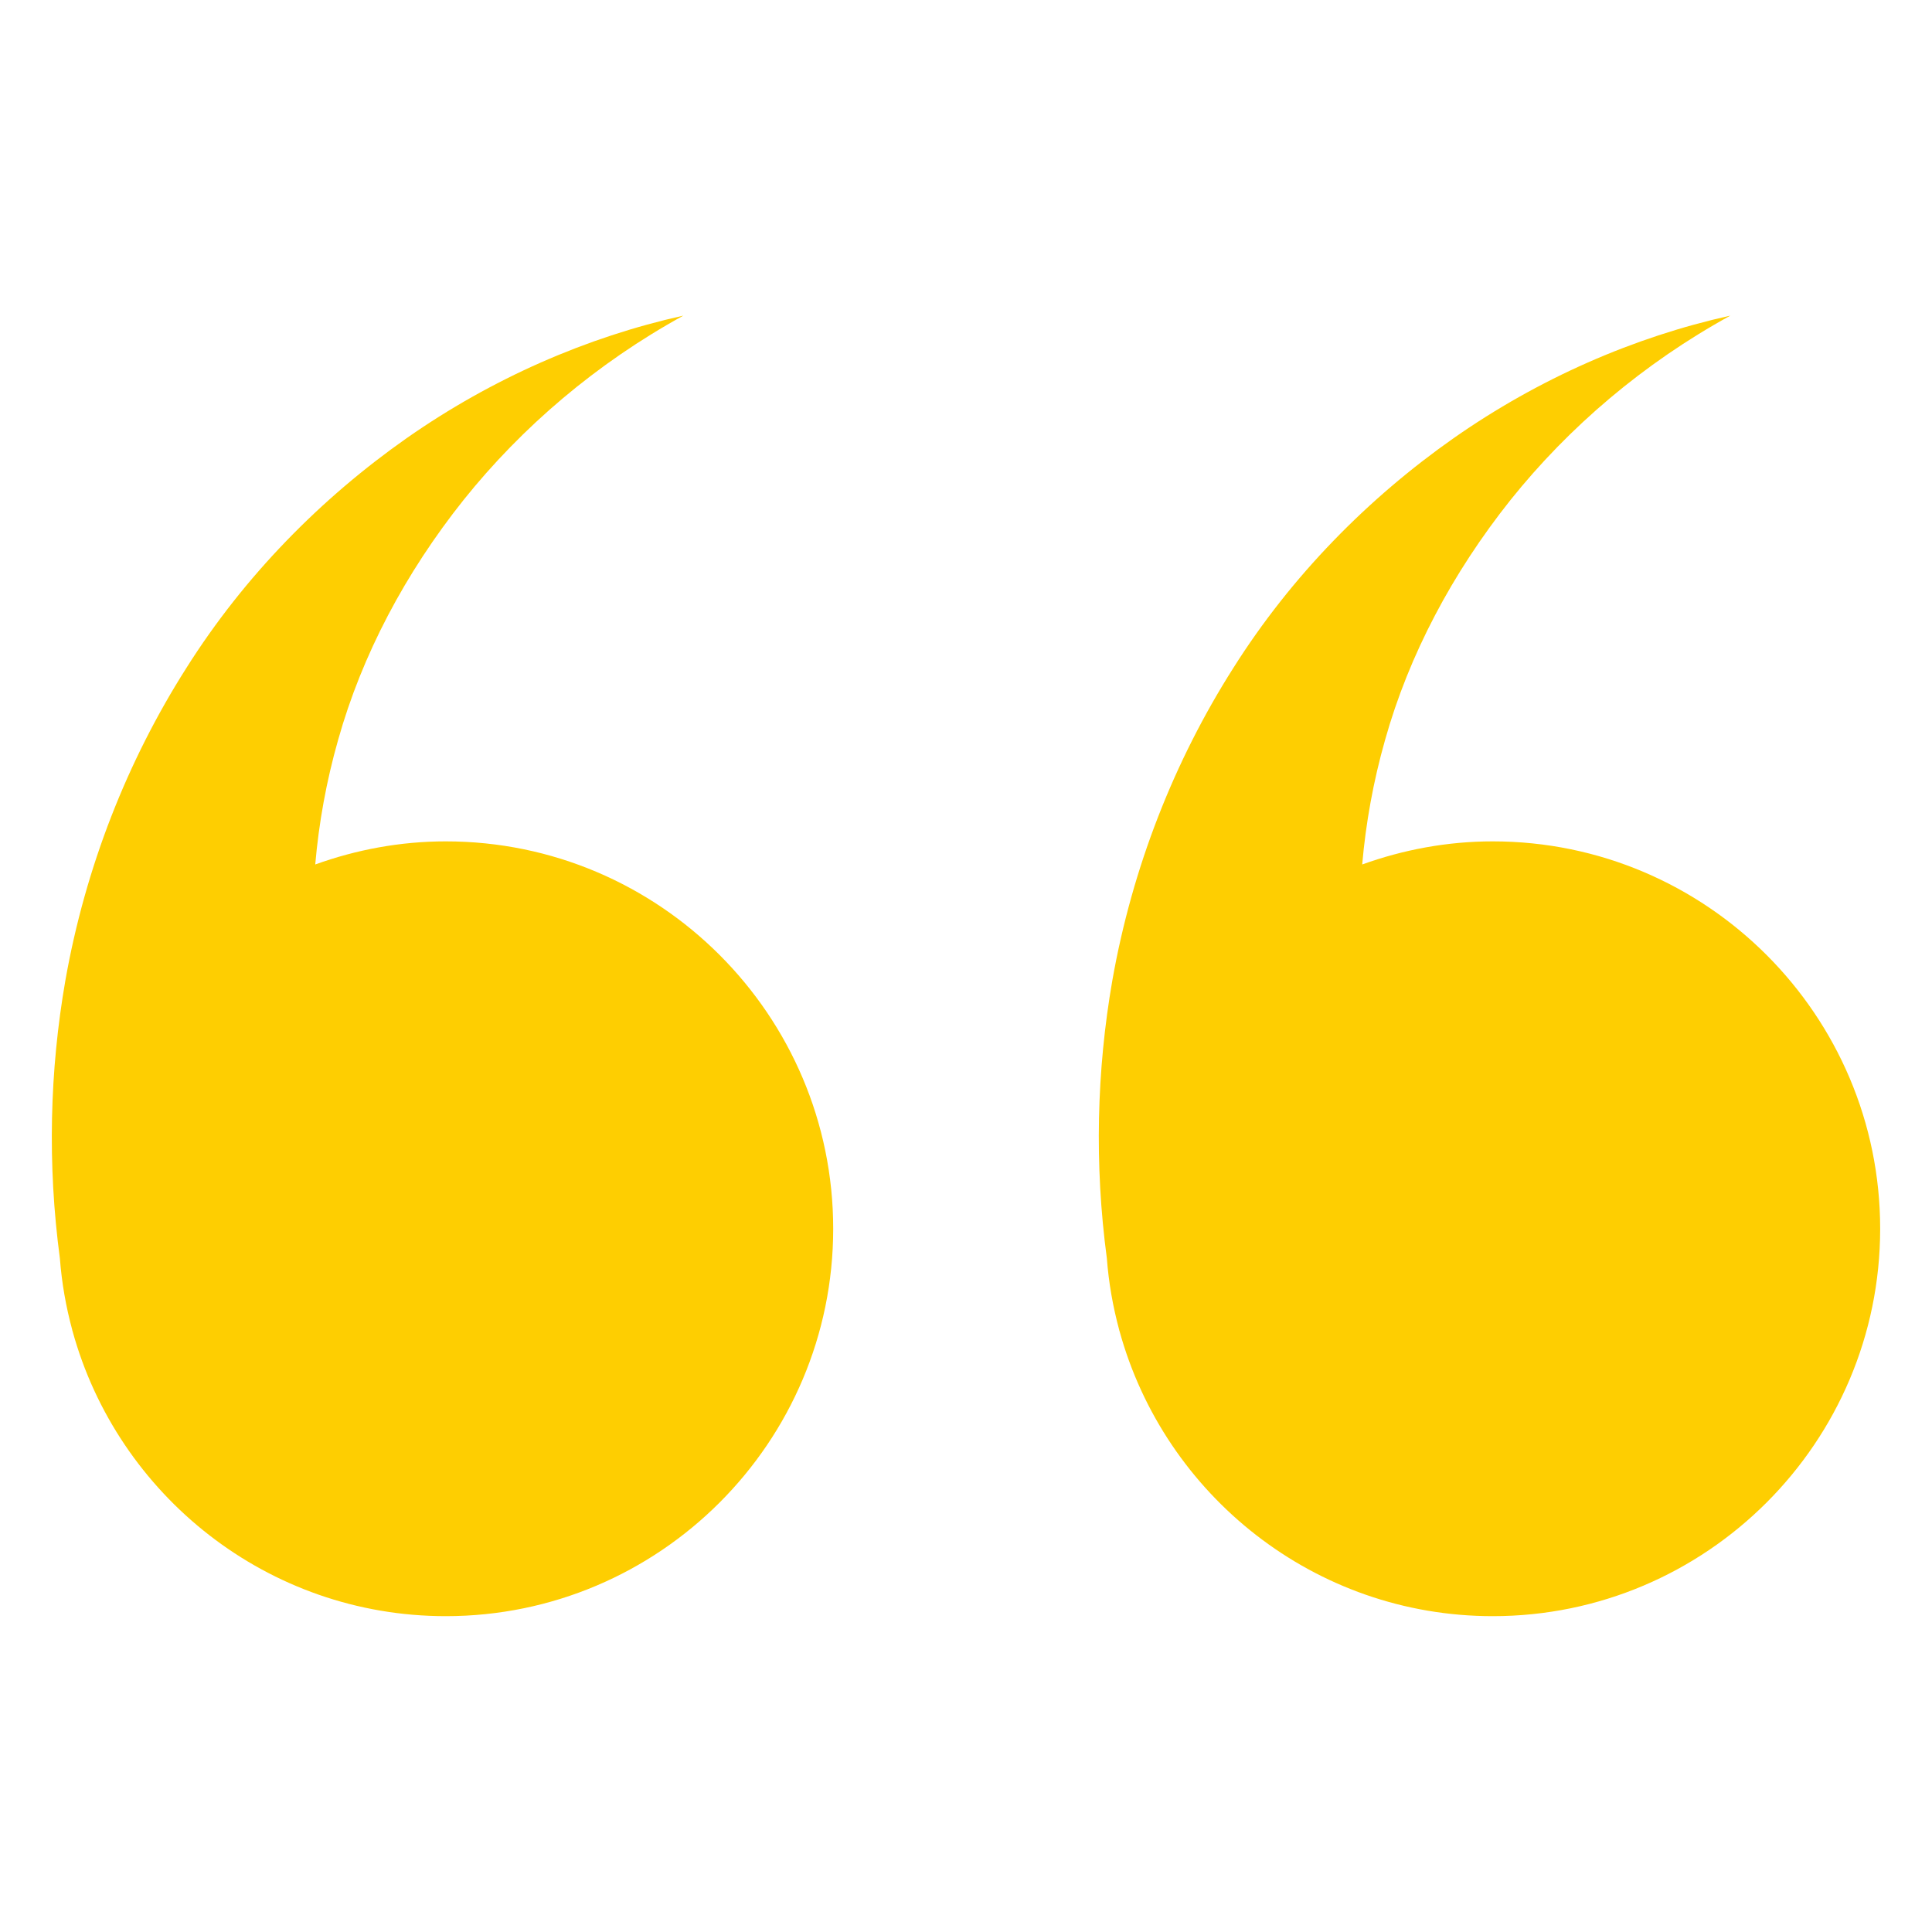
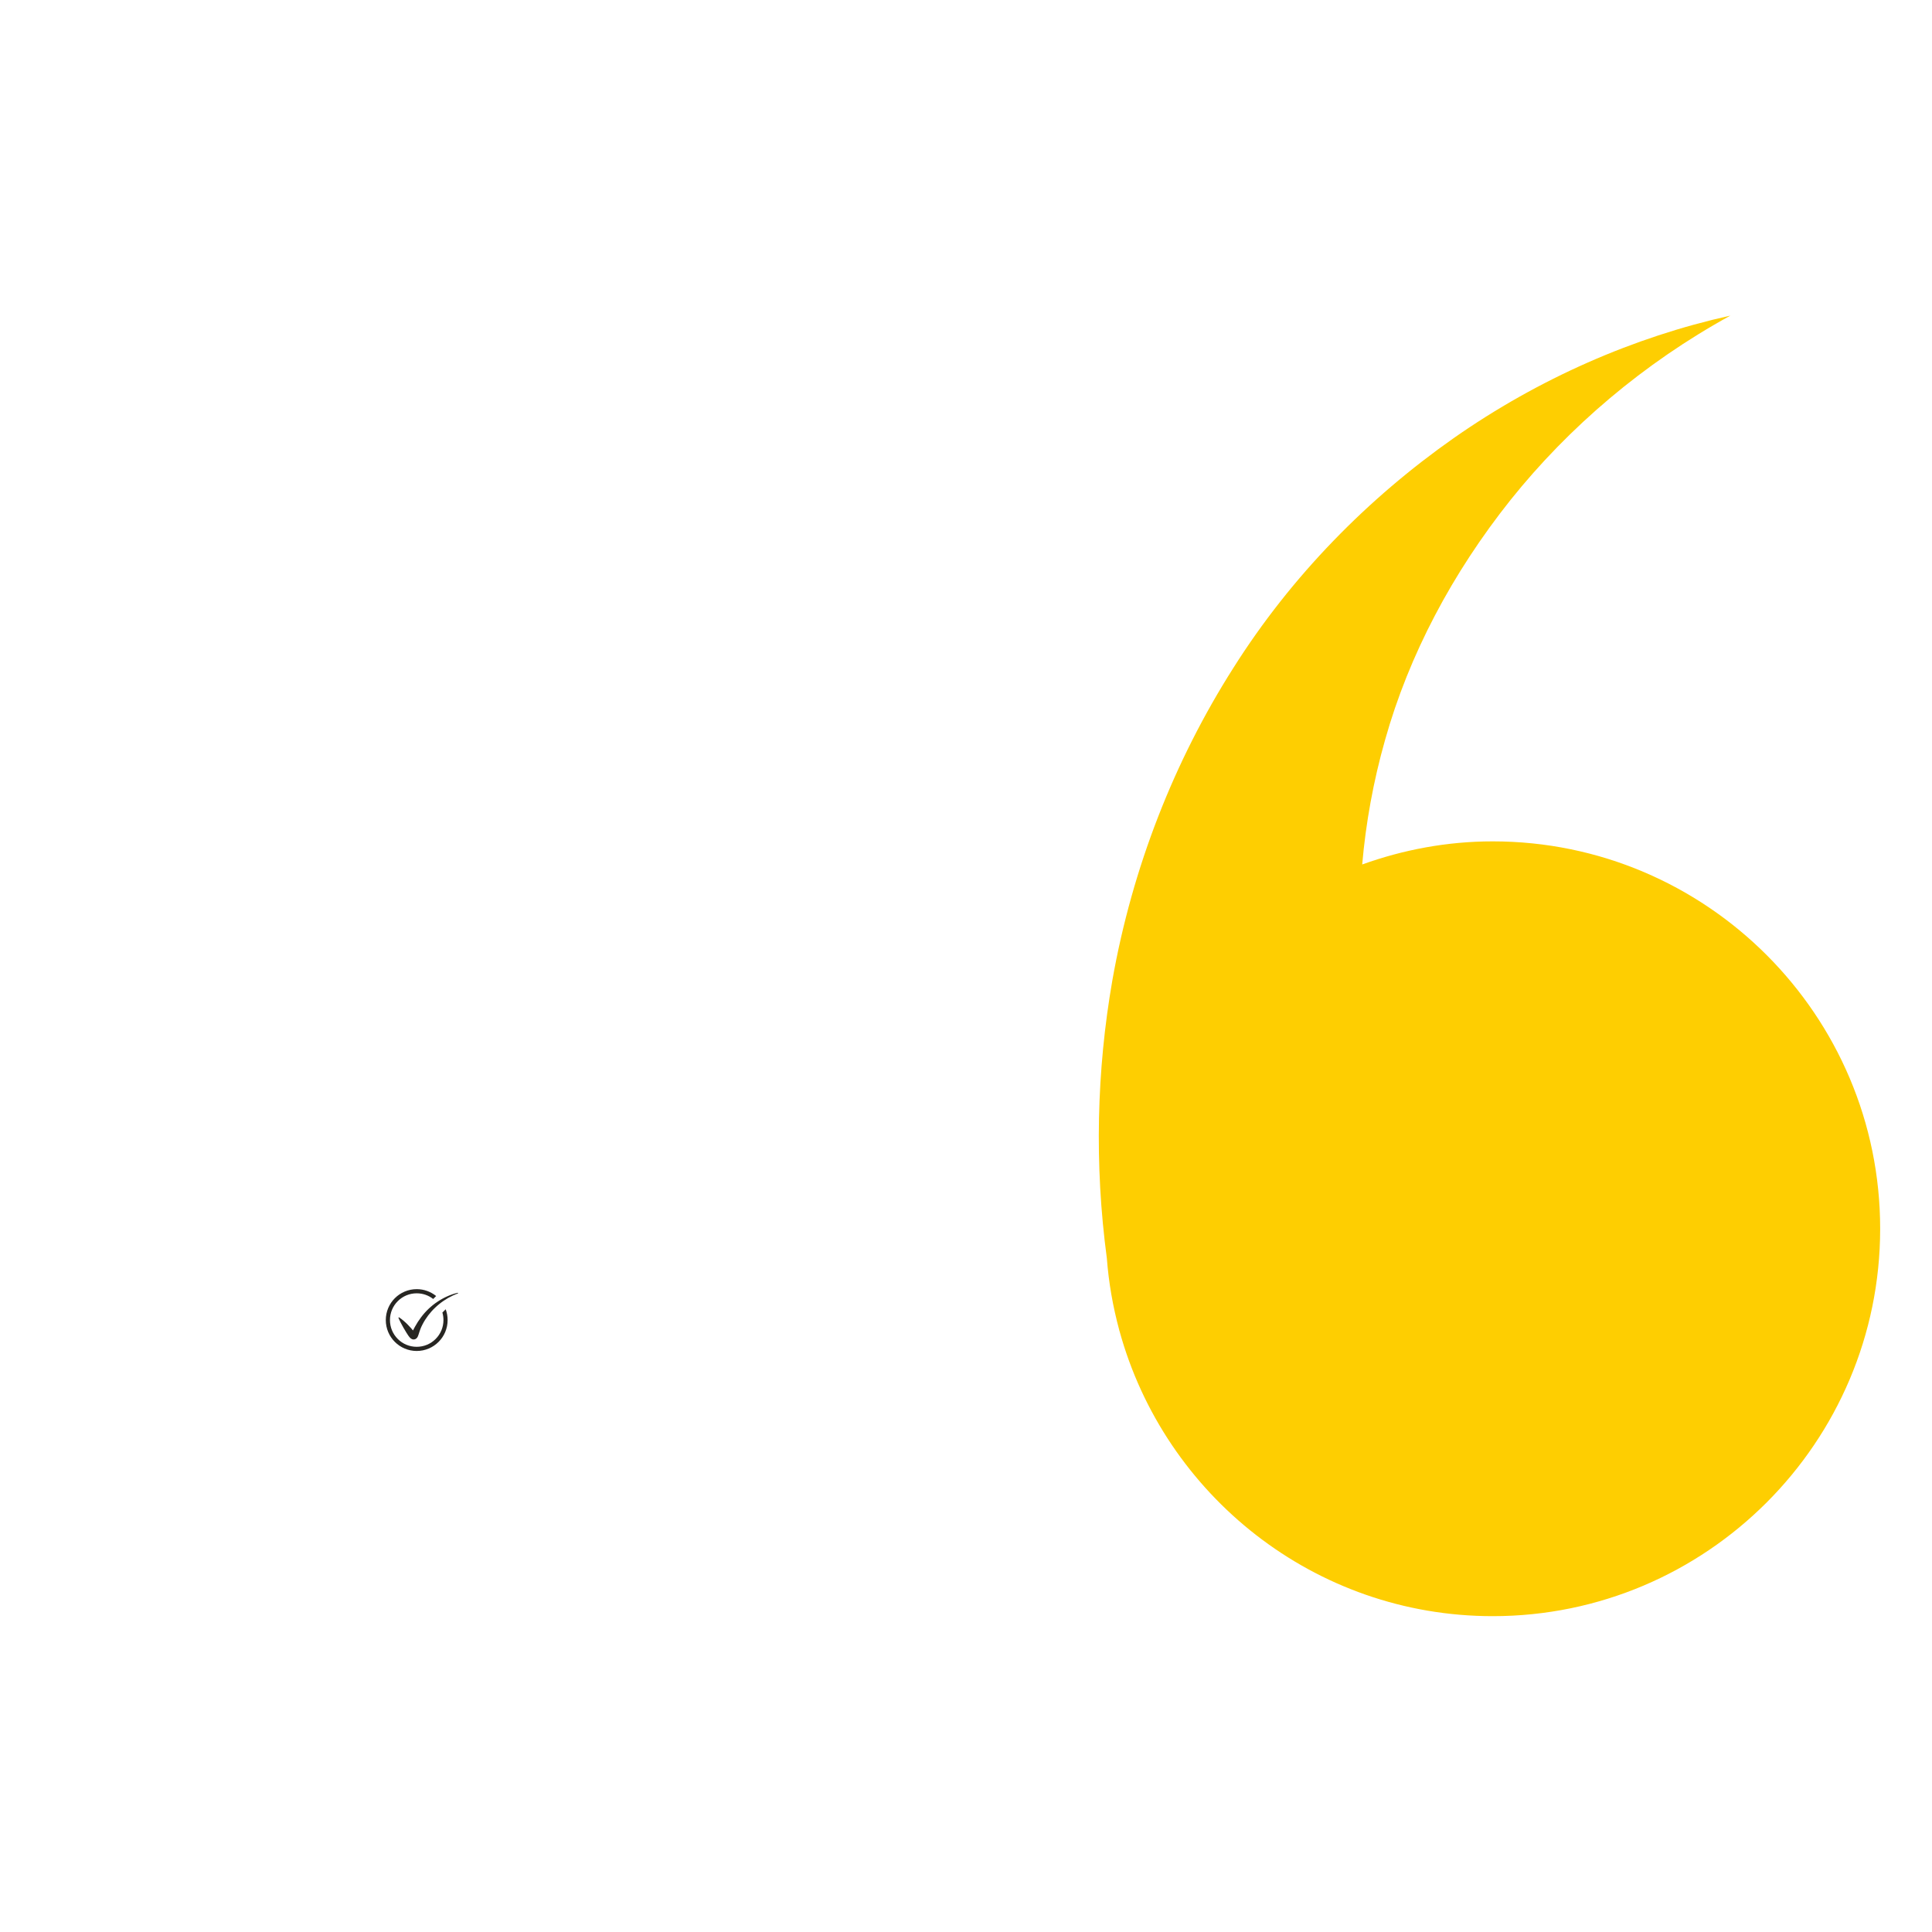
<svg xmlns="http://www.w3.org/2000/svg" width="500" zoomAndPan="magnify" viewBox="0 0 375 375" height="500" preserveAspectRatio="xMidYMid meet" version="1.0">
  <defs>
    <clipPath id="d3f6c21870">
      <path d="M 74.883 250.223 L 86.887 250.223 L 86.887 262.223 L 74.883 262.223 Z M 74.883 250.223 " clip-rule="nonzero" />
    </clipPath>
    <clipPath id="2071b5ccef">
      <path d="M 77.309 250.91 L 88.898 250.91 L 88.898 260 L 77.309 260 Z M 77.309 250.91 " clip-rule="nonzero" />
    </clipPath>
    <clipPath id="9a27177a97">
      <path d="M 10.059 61.266 L 161.945 61.266 L 161.945 313.695 L 10.059 313.695 Z M 10.059 61.266 " clip-rule="nonzero" />
    </clipPath>
    <clipPath id="1ec4692773">
      <path d="M 213.051 61.266 L 364.809 61.266 L 364.809 313.695 L 213.051 313.695 Z M 213.051 61.266 " clip-rule="nonzero" />
    </clipPath>
  </defs>
  <g clip-path="url(#d3f6c21870)">
    <path fill="#272622" d="M 85.867 254.766 C 86.004 255.234 86.074 255.723 86.074 256.223 C 86.074 257.609 85.535 258.914 84.555 259.895 C 83.574 260.875 82.27 261.414 80.883 261.414 C 79.496 261.414 78.191 260.875 77.211 259.895 C 76.23 258.914 75.691 257.609 75.691 256.223 C 75.691 254.836 76.23 253.531 77.211 252.551 C 78.191 251.57 79.496 251.031 80.883 251.031 C 82.059 251.031 83.172 251.418 84.082 252.133 L 84.656 251.559 C 83.625 250.723 82.312 250.223 80.883 250.223 C 77.57 250.223 74.883 252.906 74.883 256.223 C 74.883 259.535 77.57 262.223 80.883 262.223 C 84.195 262.223 86.883 259.535 86.883 256.223 C 86.883 255.484 86.75 254.781 86.508 254.129 L 85.867 254.766 " fill-opacity="1" fill-rule="nonzero" />
  </g>
  <g clip-path="url(#2071b5ccef)">
    <path fill="#272622" d="M 88.867 250.926 C 88.512 250.996 88.168 251.102 87.828 251.215 C 87.488 251.332 87.152 251.465 86.82 251.613 C 86.164 251.906 85.523 252.254 84.922 252.66 C 84.77 252.758 84.621 252.863 84.473 252.969 C 84.328 253.078 84.18 253.184 84.039 253.301 C 83.75 253.527 83.477 253.77 83.211 254.02 C 82.68 254.523 82.184 255.074 81.746 255.664 C 81.523 255.957 81.312 256.258 81.109 256.57 C 80.91 256.879 80.723 257.199 80.539 257.527 C 80.449 257.691 80.359 257.855 80.277 258.02 C 80.238 258.094 80.203 258.168 80.164 258.242 C 80.062 258.121 79.957 257.996 79.852 257.871 C 79.613 257.602 79.371 257.336 79.113 257.078 C 78.855 256.824 78.59 256.574 78.312 256.34 C 78.035 256.105 77.746 255.879 77.43 255.68 L 77.328 255.762 C 77.469 256.109 77.633 256.434 77.793 256.754 C 77.961 257.074 78.133 257.387 78.305 257.695 C 78.48 258.004 78.664 258.309 78.848 258.609 C 78.941 258.762 79.035 258.914 79.137 259.062 C 79.188 259.141 79.238 259.219 79.293 259.293 C 79.352 259.371 79.41 259.449 79.48 259.535 C 79.516 259.578 79.555 259.625 79.605 259.672 C 79.633 259.699 79.656 259.723 79.691 259.75 C 79.707 259.766 79.727 259.781 79.746 259.797 C 79.77 259.812 79.789 259.828 79.816 259.844 C 79.867 259.879 79.934 259.914 80.031 259.949 C 80.059 259.957 80.086 259.965 80.113 259.973 C 80.145 259.977 80.172 259.984 80.207 259.988 C 80.273 259.992 80.352 259.992 80.426 259.98 C 80.5 259.969 80.57 259.941 80.633 259.914 C 80.691 259.887 80.742 259.852 80.781 259.82 C 80.863 259.758 80.914 259.703 80.949 259.656 C 80.988 259.605 81.012 259.566 81.035 259.531 C 81.055 259.492 81.07 259.461 81.086 259.43 C 81.117 259.371 81.137 259.316 81.156 259.27 C 81.195 259.168 81.227 259.082 81.254 258.996 L 81.414 258.496 C 81.469 258.336 81.523 258.172 81.582 258.016 C 81.699 257.699 81.84 257.387 82 257.086 C 82.156 256.781 82.324 256.484 82.508 256.191 C 82.875 255.609 83.293 255.062 83.75 254.547 C 83.98 254.289 84.219 254.039 84.473 253.805 C 84.598 253.684 84.727 253.57 84.855 253.453 C 84.988 253.34 85.121 253.223 85.258 253.117 C 85.527 252.898 85.809 252.688 86.098 252.492 C 86.387 252.297 86.68 252.109 86.984 251.934 C 87.289 251.762 87.602 251.602 87.922 251.449 C 88.238 251.301 88.566 251.164 88.898 251.055 L 88.867 250.926 " fill-opacity="1" fill-rule="nonzero" />
  </g>
  <g clip-path="url(#9a27177a97)">
-     <path fill="#fece01" d="M 86.527 163.309 C 77.625 163.309 69.117 164.941 61.188 167.793 C 61.883 159.75 63.344 151.641 65.629 143.617 C 70.266 127.102 78.676 111.223 89.984 97.035 C 101.32 82.871 115.793 70.52 132.637 61.262 C 113.906 65.418 95.5 73.453 78.926 85.051 C 62.398 96.66 47.484 111.707 36.141 129.707 C 24.742 147.645 16.57 168.309 12.688 190.312 C 9.641 207.801 9.184 226.02 11.621 244.23 C 11.984 249 12.801 253.629 14.016 258.109 C 14.031 258.184 14.043 258.258 14.055 258.332 L 14.07 258.324 C 22.801 290.184 51.93 313.695 86.527 313.695 C 127.988 313.695 161.723 279.965 161.723 238.5 C 161.723 197.043 127.988 163.309 86.527 163.309 " fill-opacity="1" fill-rule="nonzero" />
-   </g>
+     </g>
  <g clip-path="url(#1ec4692773)">
    <path fill="#fece01" d="M 289.742 163.309 C 280.844 163.309 272.332 164.941 264.402 167.793 C 265.102 159.75 266.562 151.641 268.844 143.617 C 273.48 127.102 281.895 111.223 293.199 97.035 C 304.535 82.871 319.008 70.52 335.855 61.262 C 317.121 65.418 298.715 73.453 282.141 85.051 C 265.617 96.66 250.699 111.707 239.355 129.707 C 227.957 147.645 219.785 168.309 215.902 190.312 C 212.859 207.805 212.402 226.023 214.84 244.242 C 215.199 249 216.02 253.625 217.227 258.098 C 217.242 258.176 217.254 258.254 217.273 258.332 L 217.289 258.324 C 226.02 290.184 255.148 313.695 289.742 313.695 C 331.207 313.695 364.938 279.965 364.938 238.5 C 364.938 197.043 331.207 163.309 289.742 163.309 " fill-opacity="1" fill-rule="nonzero" />
  </g>
</svg>